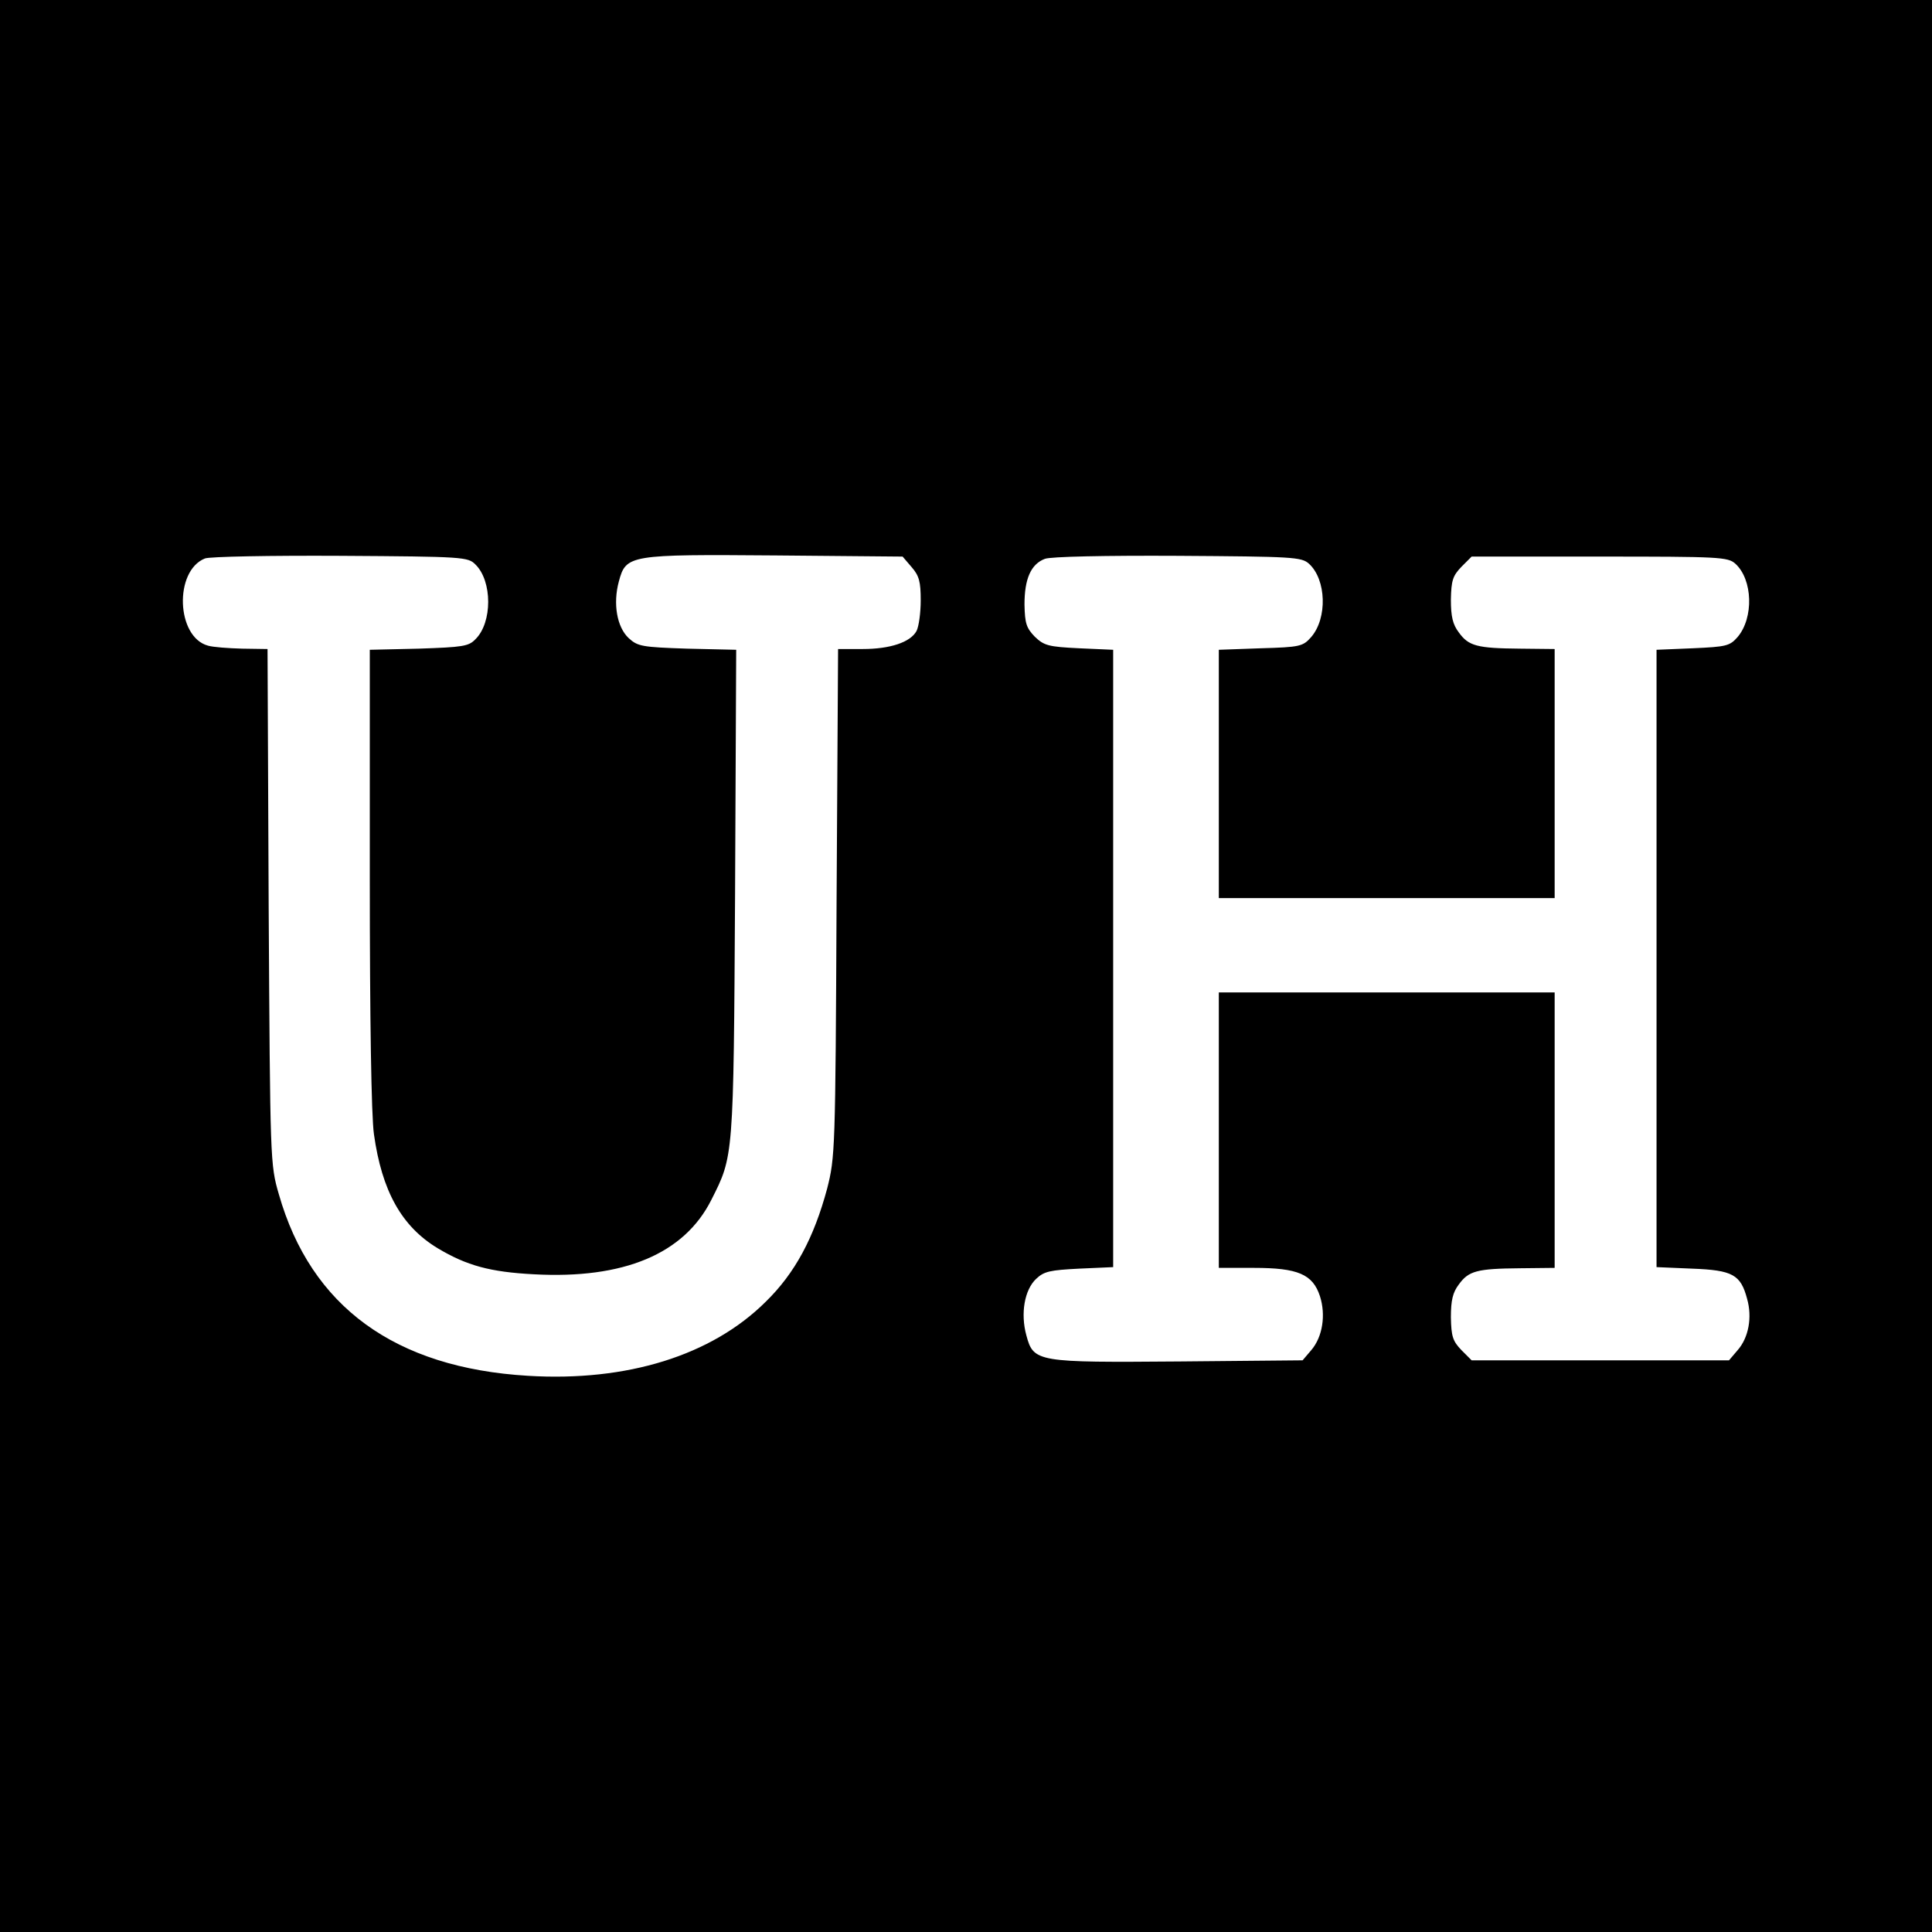
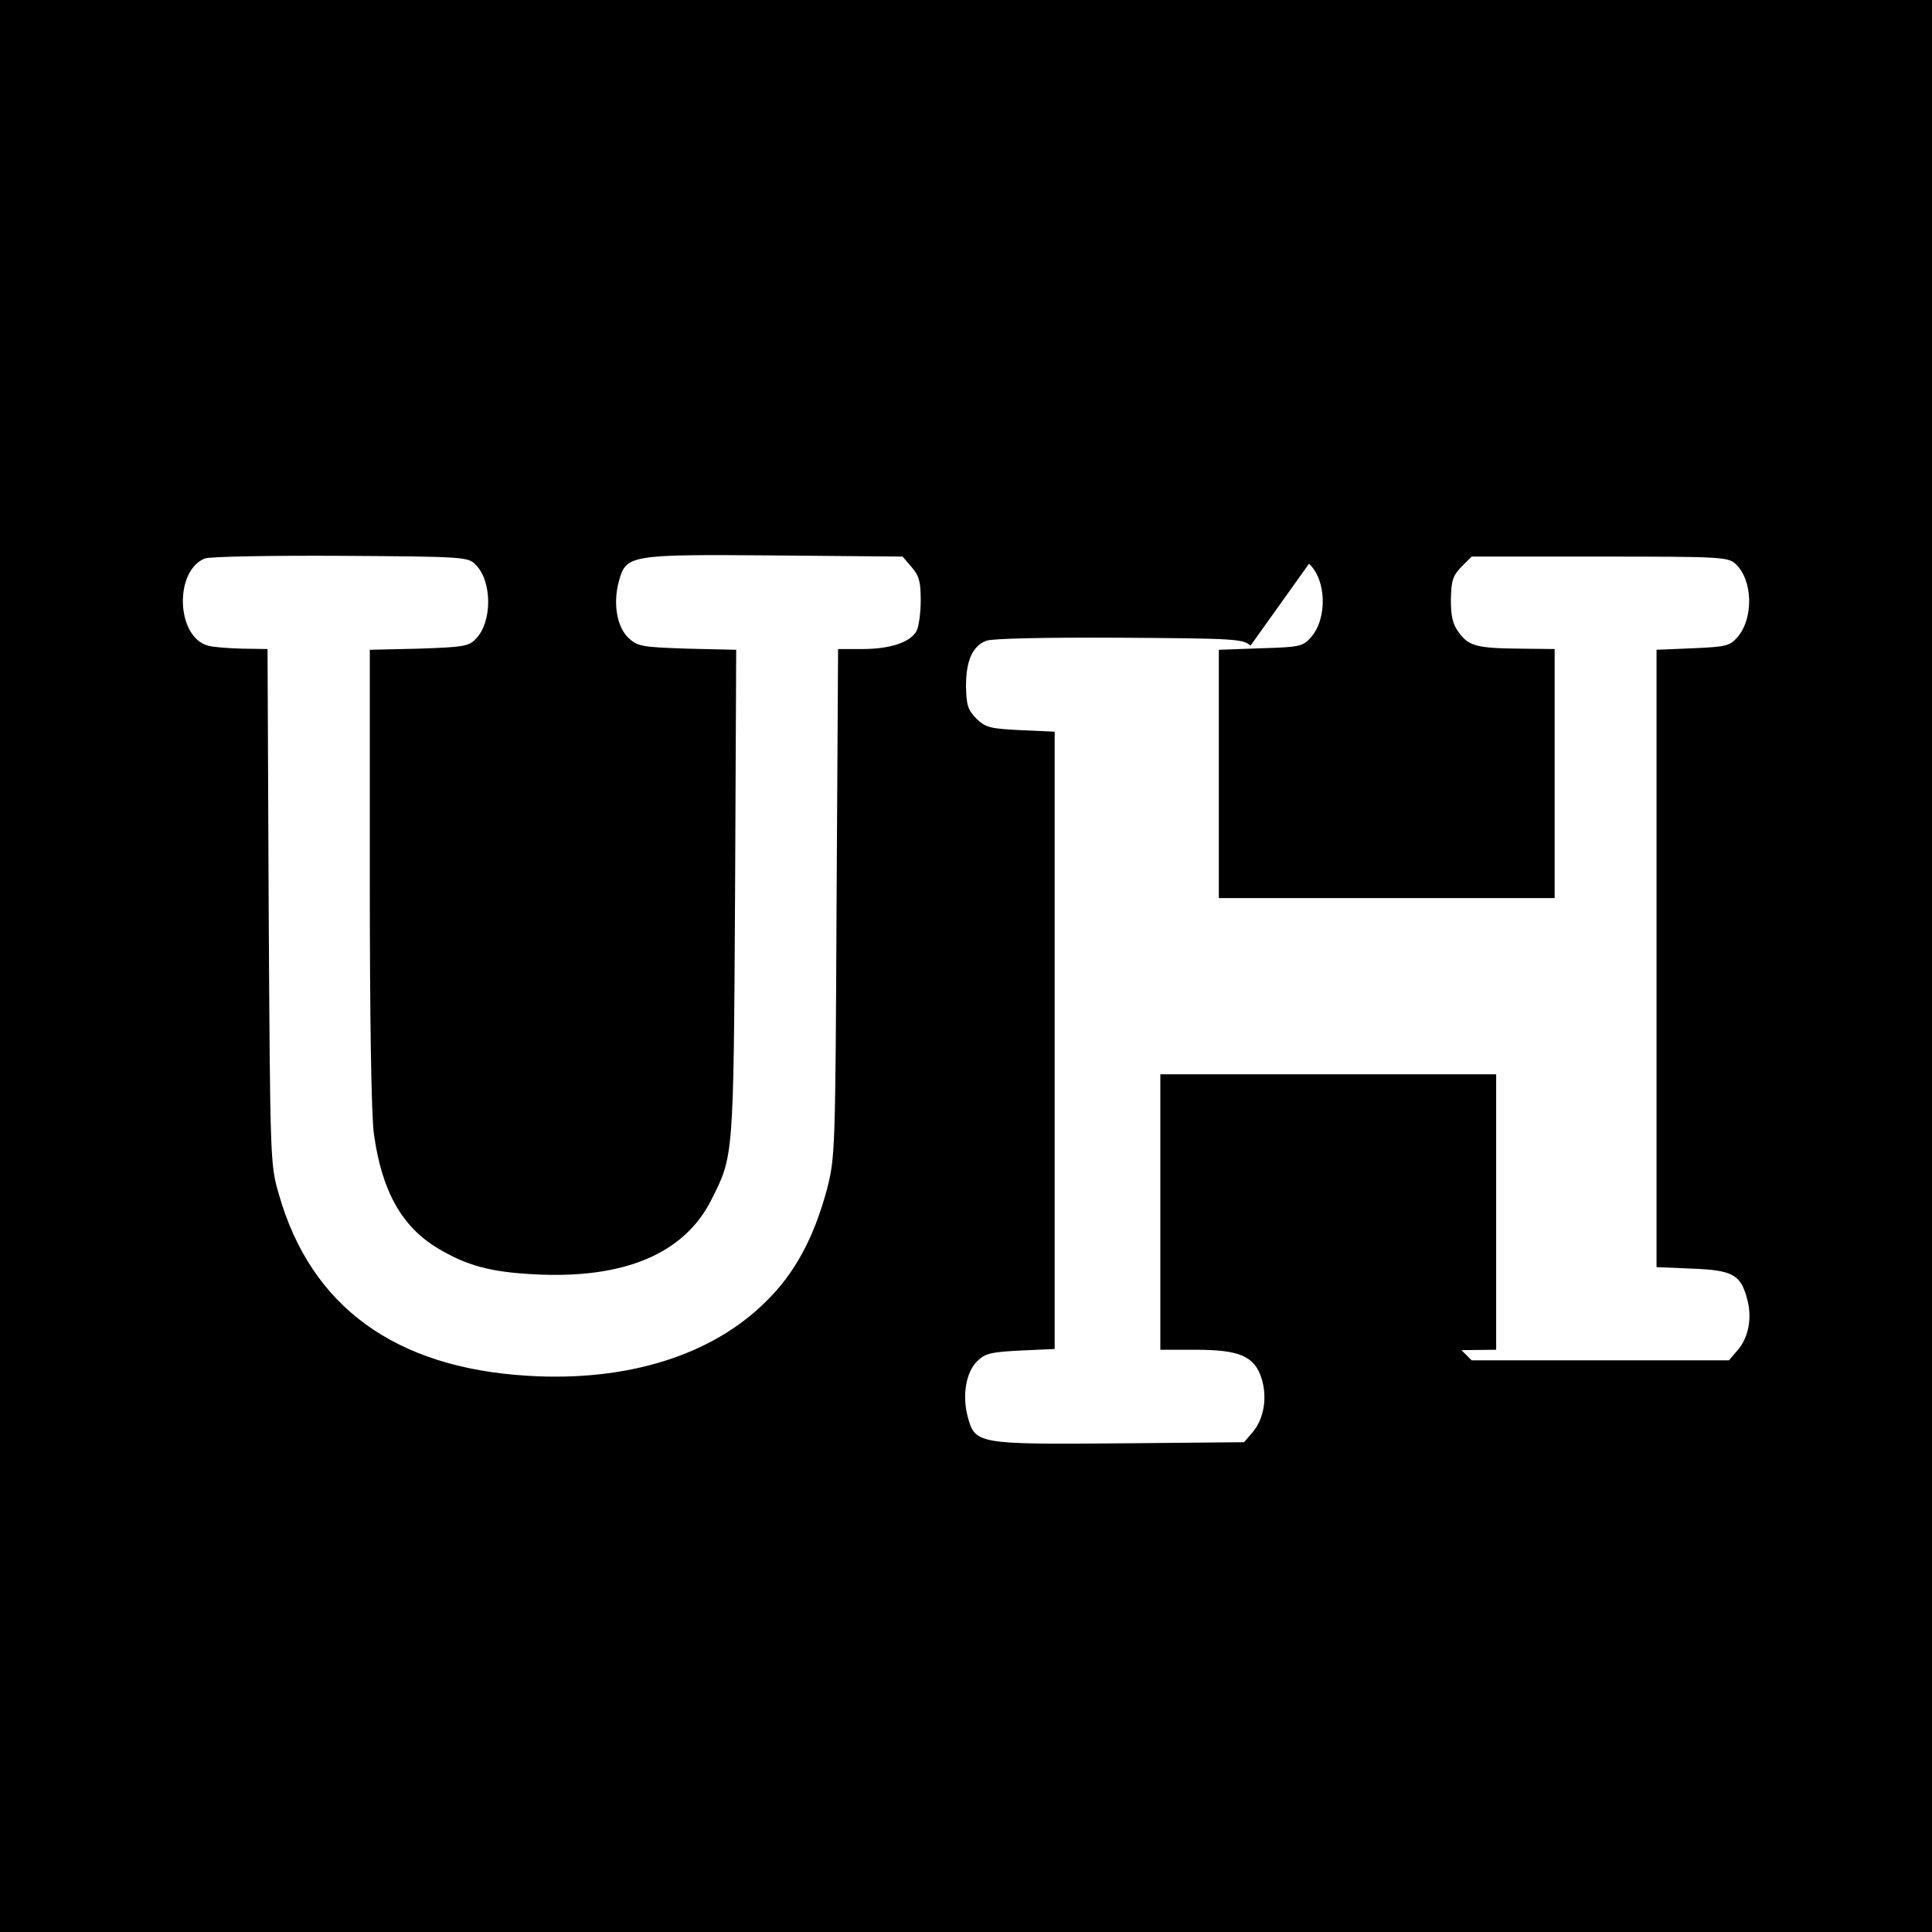
<svg xmlns="http://www.w3.org/2000/svg" version="1.0" width="512pt" height="512pt" viewBox="0 0 512 512" preserveAspectRatio="xMidYMid meet">
  <g transform="translate(0,512) scale(0.1,-0.1)" fill="#000000" stroke="none">
-     <path d="M0 2560 l0 -2560 2560 0 2560 0 0 2560 0 2560 -2560 0 -2560 0 0 -2560z m1260 1064 c45 -44 45 -154 0 -198 -18 -19 -34 -21 -150 -25 l-130 -3 0 -603 c0 -376 4 -633 11 -681 21 -150 73 -244 169 -302 77 -46 139 -63 255 -69 238 -13 398 54 470 197 59 117 59 108 63 811 l3 647 -130 3 c-120 4 -131 6 -155 28 -31 29 -42 91 -26 150 19 71 27 72 416 69 l336 -3 24 -28 c20 -23 24 -39 24 -88 0 -33 -5 -69 -11 -81 -16 -30 -70 -48 -143 -48 l-65 0 -4 -672 c-3 -659 -4 -675 -25 -758 -35 -130 -85 -224 -163 -300 -143 -142 -367 -212 -630 -196 -352 21 -575 183 -660 481 -23 79 -23 86 -27 763 l-3 682 -67 1 c-37 1 -78 4 -91 8 -84 23 -90 198 -8 231 12 5 174 8 359 7 328 -2 338 -3 358 -23z m2209 2 c46 -42 49 -144 6 -194 -22 -25 -29 -27 -134 -30 l-111 -4 0 -329 0 -329 445 0 445 0 0 330 0 330 -92 1 c-114 1 -136 7 -162 43 -16 21 -21 42 -21 87 1 51 5 63 28 87 l27 27 339 0 c319 0 340 -1 360 -19 46 -42 49 -143 6 -194 -21 -24 -30 -26 -119 -30 l-96 -4 0 -818 0 -818 94 -4 c108 -4 129 -16 146 -80 14 -49 4 -103 -25 -136 l-23 -27 -341 0 -341 0 -27 27 c-23 24 -27 36 -28 87 0 45 5 66 21 87 26 36 48 42 162 43 l92 1 0 365 0 365 -445 0 -445 0 0 -365 0 -365 93 0 c117 0 156 -17 175 -75 16 -50 7 -108 -23 -143 l-23 -27 -326 -3 c-378 -3 -387 -2 -406 69 -16 58 -5 121 26 150 21 20 37 23 114 27 l90 4 0 818 0 818 -90 4 c-82 4 -93 7 -118 31 -22 23 -26 35 -27 85 0 68 17 107 54 121 15 6 160 9 352 8 306 -2 328 -3 348 -21z" />
+     <path d="M0 2560 l0 -2560 2560 0 2560 0 0 2560 0 2560 -2560 0 -2560 0 0 -2560z m1260 1064 c45 -44 45 -154 0 -198 -18 -19 -34 -21 -150 -25 l-130 -3 0 -603 c0 -376 4 -633 11 -681 21 -150 73 -244 169 -302 77 -46 139 -63 255 -69 238 -13 398 54 470 197 59 117 59 108 63 811 l3 647 -130 3 c-120 4 -131 6 -155 28 -31 29 -42 91 -26 150 19 71 27 72 416 69 l336 -3 24 -28 c20 -23 24 -39 24 -88 0 -33 -5 -69 -11 -81 -16 -30 -70 -48 -143 -48 l-65 0 -4 -672 c-3 -659 -4 -675 -25 -758 -35 -130 -85 -224 -163 -300 -143 -142 -367 -212 -630 -196 -352 21 -575 183 -660 481 -23 79 -23 86 -27 763 l-3 682 -67 1 c-37 1 -78 4 -91 8 -84 23 -90 198 -8 231 12 5 174 8 359 7 328 -2 338 -3 358 -23z m2209 2 c46 -42 49 -144 6 -194 -22 -25 -29 -27 -134 -30 l-111 -4 0 -329 0 -329 445 0 445 0 0 330 0 330 -92 1 c-114 1 -136 7 -162 43 -16 21 -21 42 -21 87 1 51 5 63 28 87 l27 27 339 0 c319 0 340 -1 360 -19 46 -42 49 -143 6 -194 -21 -24 -30 -26 -119 -30 l-96 -4 0 -818 0 -818 94 -4 c108 -4 129 -16 146 -80 14 -49 4 -103 -25 -136 l-23 -27 -341 0 -341 0 -27 27 l92 1 0 365 0 365 -445 0 -445 0 0 -365 0 -365 93 0 c117 0 156 -17 175 -75 16 -50 7 -108 -23 -143 l-23 -27 -326 -3 c-378 -3 -387 -2 -406 69 -16 58 -5 121 26 150 21 20 37 23 114 27 l90 4 0 818 0 818 -90 4 c-82 4 -93 7 -118 31 -22 23 -26 35 -27 85 0 68 17 107 54 121 15 6 160 9 352 8 306 -2 328 -3 348 -21z" />
  </g>
</svg>